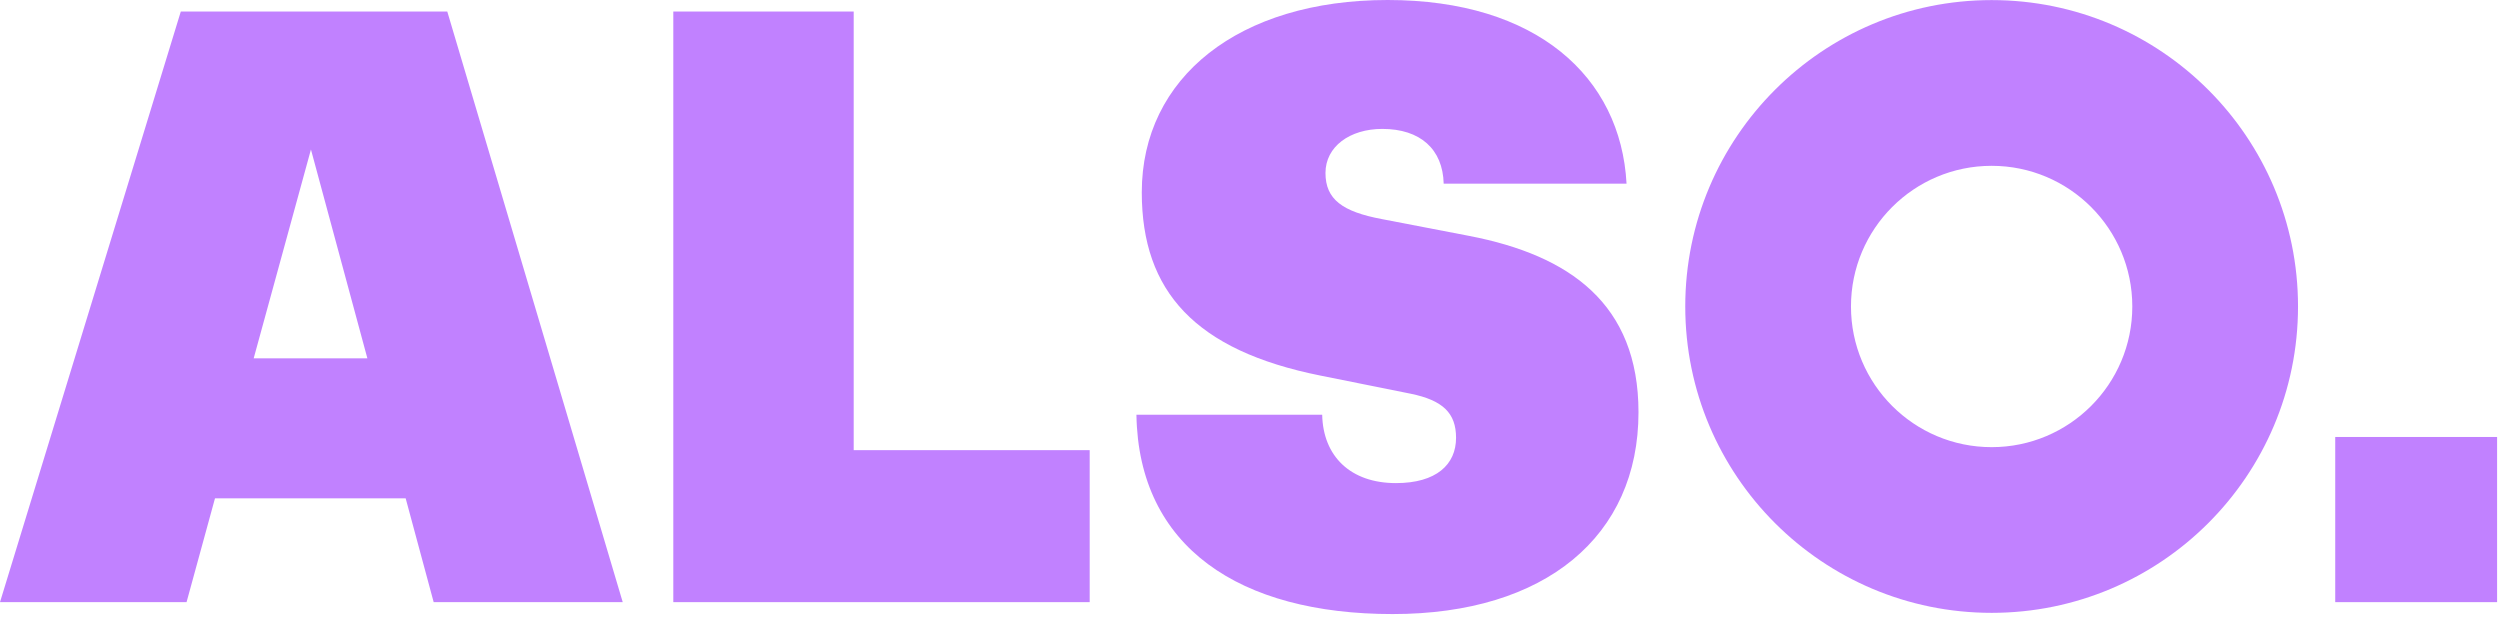
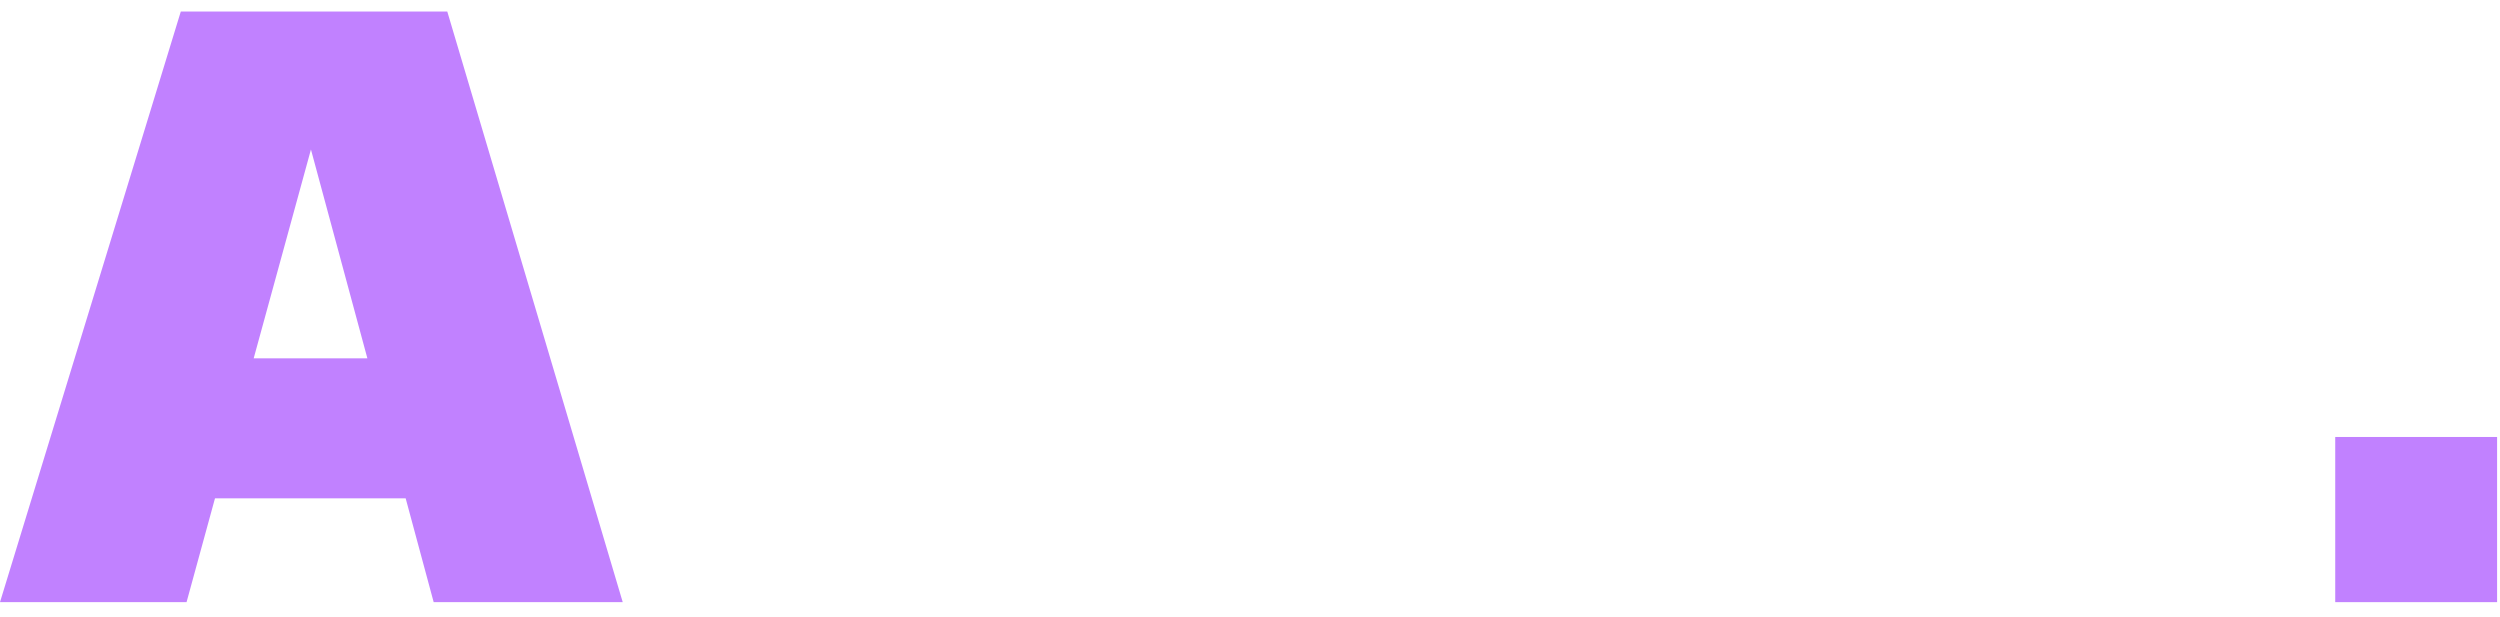
<svg xmlns="http://www.w3.org/2000/svg" width="640" height="158" viewBox="0 0 640 158" fill="none">
-   <path d="M509.86 0.022C466.54 0.022 431.426 35.142 431.426 78.456C431.426 121.77 466.546 156.889 509.86 156.889C553.174 156.889 588.293 121.77 588.293 78.456C588.293 35.142 553.179 0.022 509.86 0.022ZM509.86 114.47C489.971 114.47 473.85 98.349 473.85 78.461C473.85 58.573 489.971 42.451 509.86 42.451C529.748 42.451 545.869 58.573 545.869 78.461C545.869 98.349 529.748 114.47 509.86 114.47Z" fill="#C181FF" />
  <path d="M46.284 2.953H114.503L159.417 154.149H111.02L103.852 127.578H55.035L47.758 154.149H0L46.284 2.953ZM94.047 91.727L79.602 38.27L64.944 91.727H94.042H94.047Z" fill="#C181FF" />
-   <path d="M172.366 2.953H218.546V115.24H278.959V154.149H172.366V2.953Z" fill="#C181FF" />
-   <path d="M290.931 106.172H338.482C338.695 116.823 345.759 123.675 357.354 123.675C367.689 123.675 372.75 118.931 372.75 112.079C372.75 105.752 369.376 102.487 361.149 100.795L338.056 96.154C306.004 89.724 292.296 74.645 292.296 49.237C292.296 19.823 317.18 0 355.242 0C393.304 0 414.917 19.61 416.397 47.026H369.583C369.37 38.171 363.573 33.001 353.871 33.001C345.541 33.001 339.322 37.533 339.322 44.28C339.322 51.028 343.646 54.189 353.768 56.089L376.227 60.413C401.744 65.37 419.454 77.702 419.454 105.539C419.454 137.274 395.624 157.2 356.508 157.2C317.392 157.2 291.455 140.118 290.926 106.167L290.931 106.172Z" fill="#C181FF" />
  <path d="M597.82 111.866H639.256V154.149H597.82V111.866Z" fill="#C181FF" />
</svg>